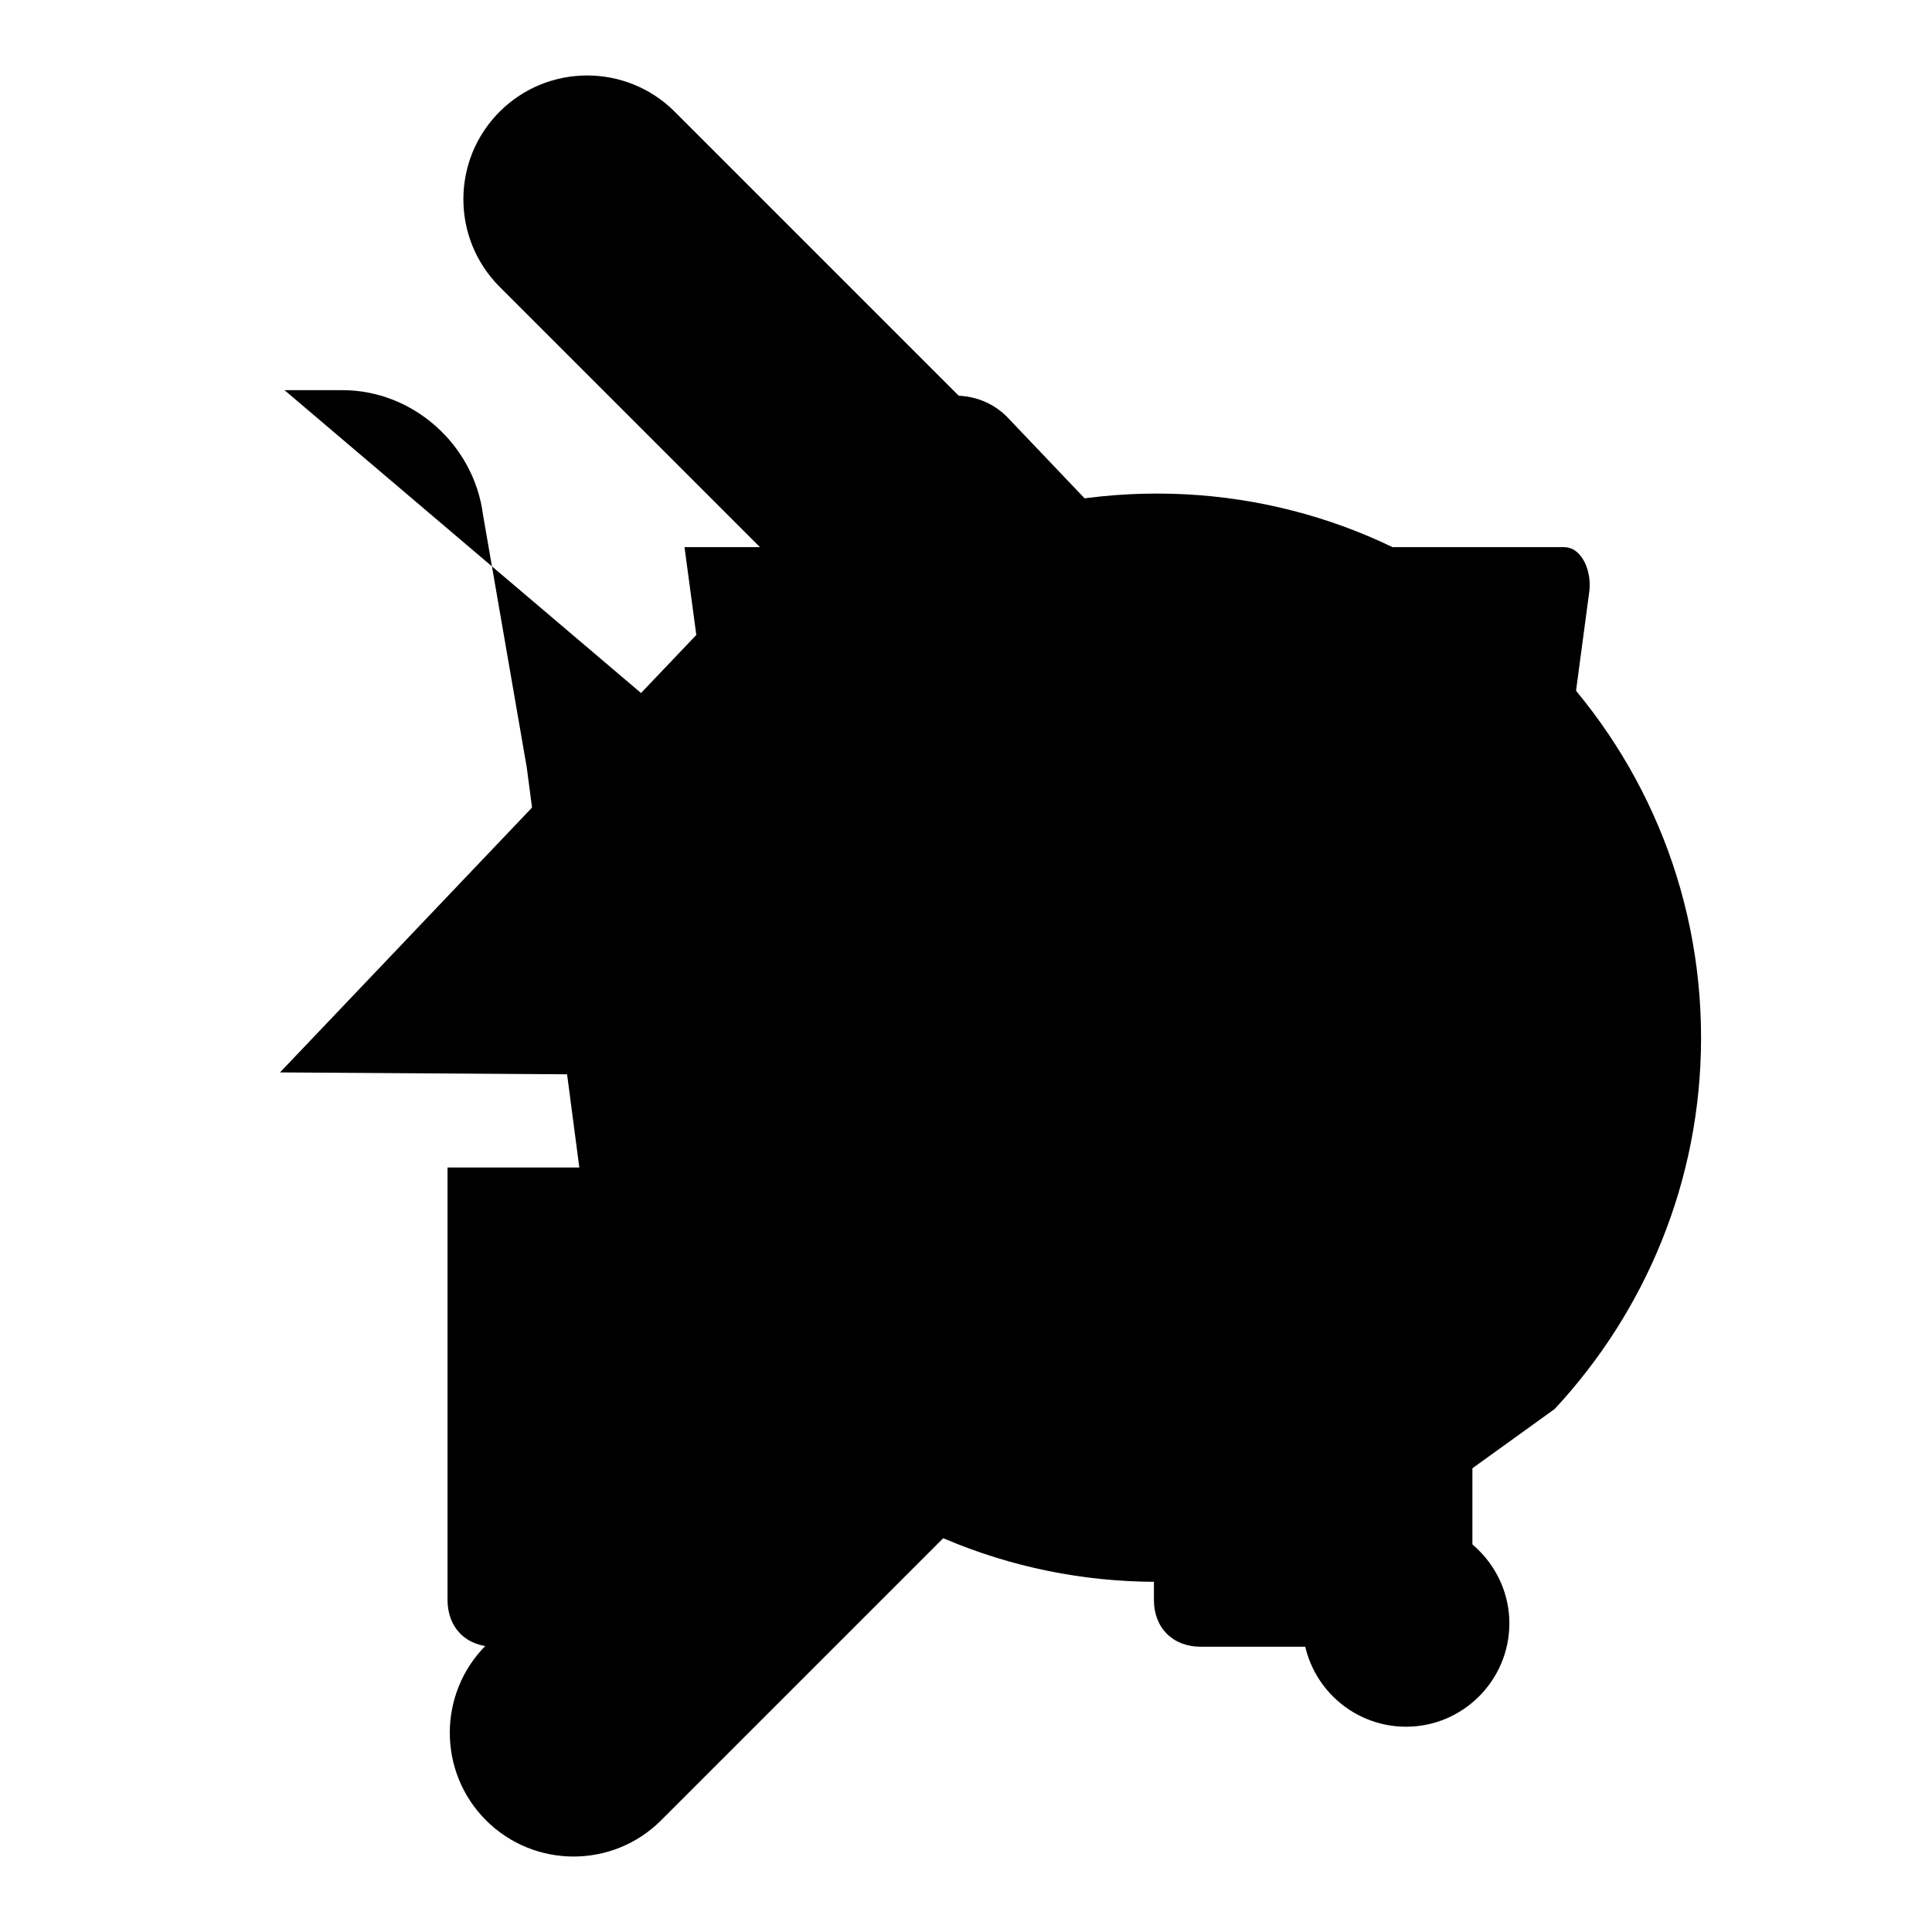
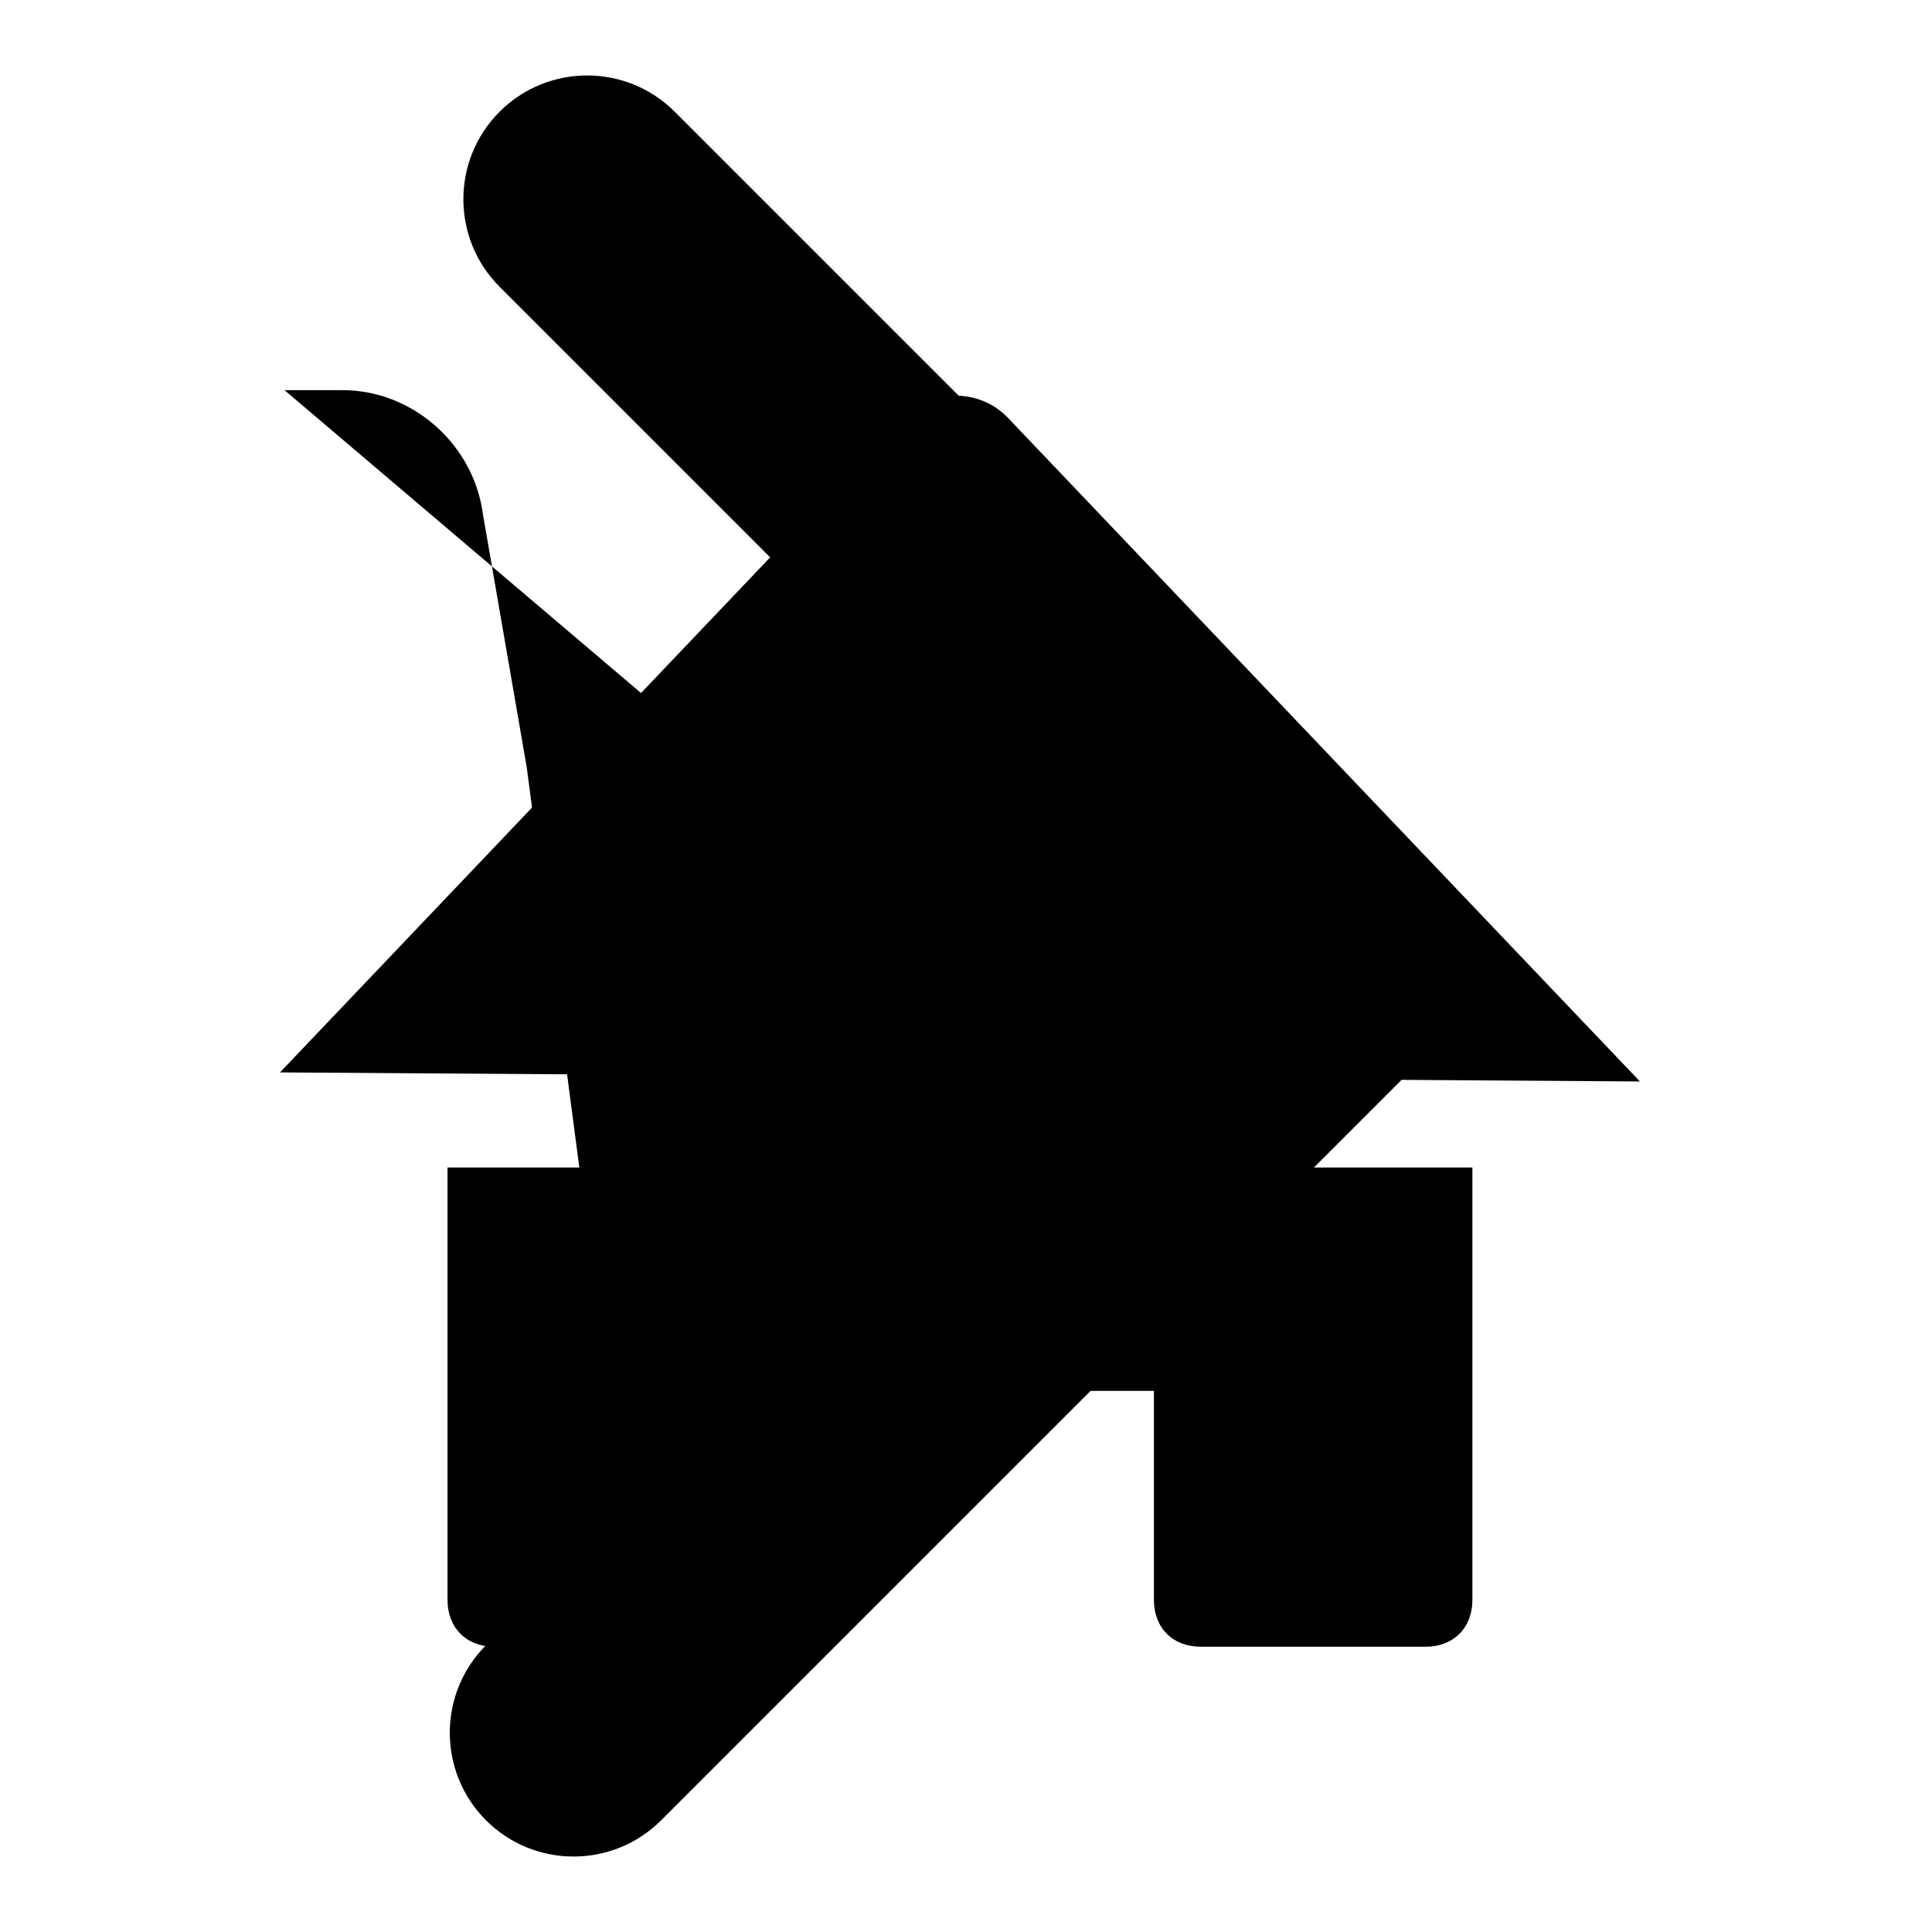
<svg xmlns="http://www.w3.org/2000/svg" version="1.1" x="0px" y="0px" viewBox="0 0 256 256" enable-background="new 0 0 256 256" xml:space="preserve">
  <g>
    <g>
      <path fill="#000000" d="M37.1,142.1l82.7-86.9c3.7-3.7,9.9-3.7,13.6,0l83.9,88.1" />
      <path fill="#000000" d="M195.1,154.7v57.3c0,3.7-2.5,6.2-6.2,6.2h-29.8c-3.7,0-6.2-2.5-6.2-6.2v-46.8c0-8.6-7.4-15.4-16-15.4h-20.7c-8.6,0-16,6.8-16,15.4v46.8c0,3.7-2.5,6.2-6.2,6.2H65.5c-3.7,0-6.2-2.5-6.2-6.2v-57.3" />
-       <path fill="#000000" d="M56.8,87.2H21.3H56.8z" />
      <path fill="#000000" d="M45.8,126.8H21.3H45.8z" />
-       <path fill="#000000" d="M52,166.4H21.3H52z" />
      <path fill="#000000" d="M81.5,206H21.3H81.5z" />
-       <path fill="#000000" d="M183.1,203.2c-9.1,4.1-19.2,6.4-29.8,6.4c-39.8,0-72.1-32.3-72.1-72.1c0-39.8,32.3-72.1,72.1-72.1c39.8,0,72.1,32.3,72.1,72.1c0,19-7.4,36.3-19.4,49.2" />
      <path fill="#000000" d="M234.7,218.5l-28.3-31.2L234.7,218.5z" />
      <path fill="#000000" d="M91.2,201.4c-7.6,0-13.7,6.2-13.7,13.7c0,7.6,6.2,13.7,13.7,13.7s13.7-6.2,13.7-13.7C104.9,207.6,98.7,201.4,91.2,201.4L91.2,201.4z" />
-       <path fill="#000000" d="M90.7,72.5h116.5c0.8,0,1.5,0.3,2.1,1c1,1.1,1.5,3,1.3,4.8l-9.5,71.1v0c-0.3,2.3-2.4,4.1-4.8,4.1h0l-93.9,6" />
      <path fill="#000000" d="M193.8,184.3L193.8,184.3H84.5c-2,0-4.1-2-4.4-4.2l-10.3-78.4L64,68.2c-1.2-9.3-9.3-16.5-18.6-16.5h-7.7" />
-       <path fill="#000000" d="M186.3,201.4c-7.6,0-13.7,6.2-13.7,13.7c0,7.6,6.2,13.7,13.7,13.7c7.6,0,13.7-6.2,13.7-13.7C200,207.6,193.8,201.4,186.3,201.4L186.3,201.4z" />
      <path fill="#000000" d="M76,246c-4.2,0-8.4-1.6-11.6-4.8c-6.4-6.4-6.4-16.8,0-23.2l90.9-90.9L66.2,38c-6.4-6.4-6.4-16.8,0-23.2c6.4-6.4,16.8-6.4,23.2,0l100.7,100.7c6.4,6.4,6.4,16.8,0,23.2L87.6,241.2C84.4,244.4,80.2,246,76,246z" />
    </g>
  </g>
</svg>